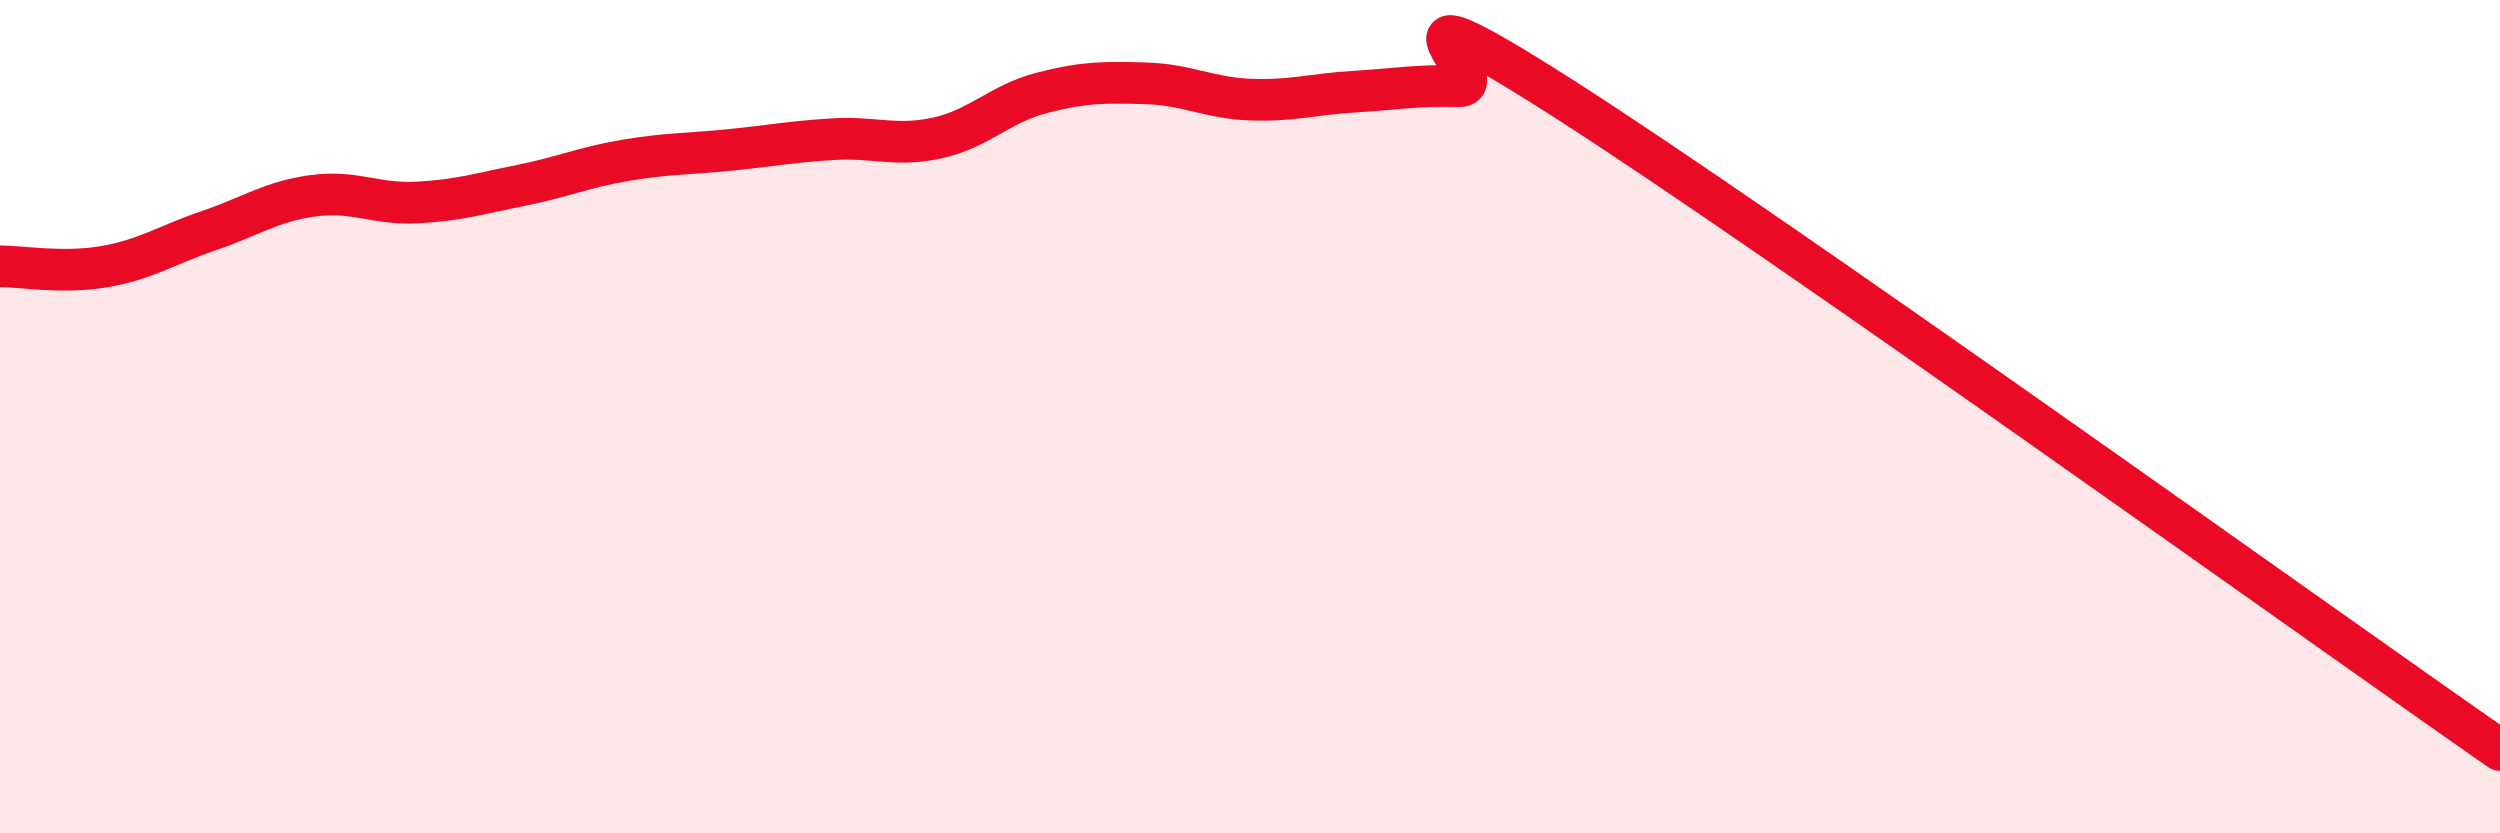
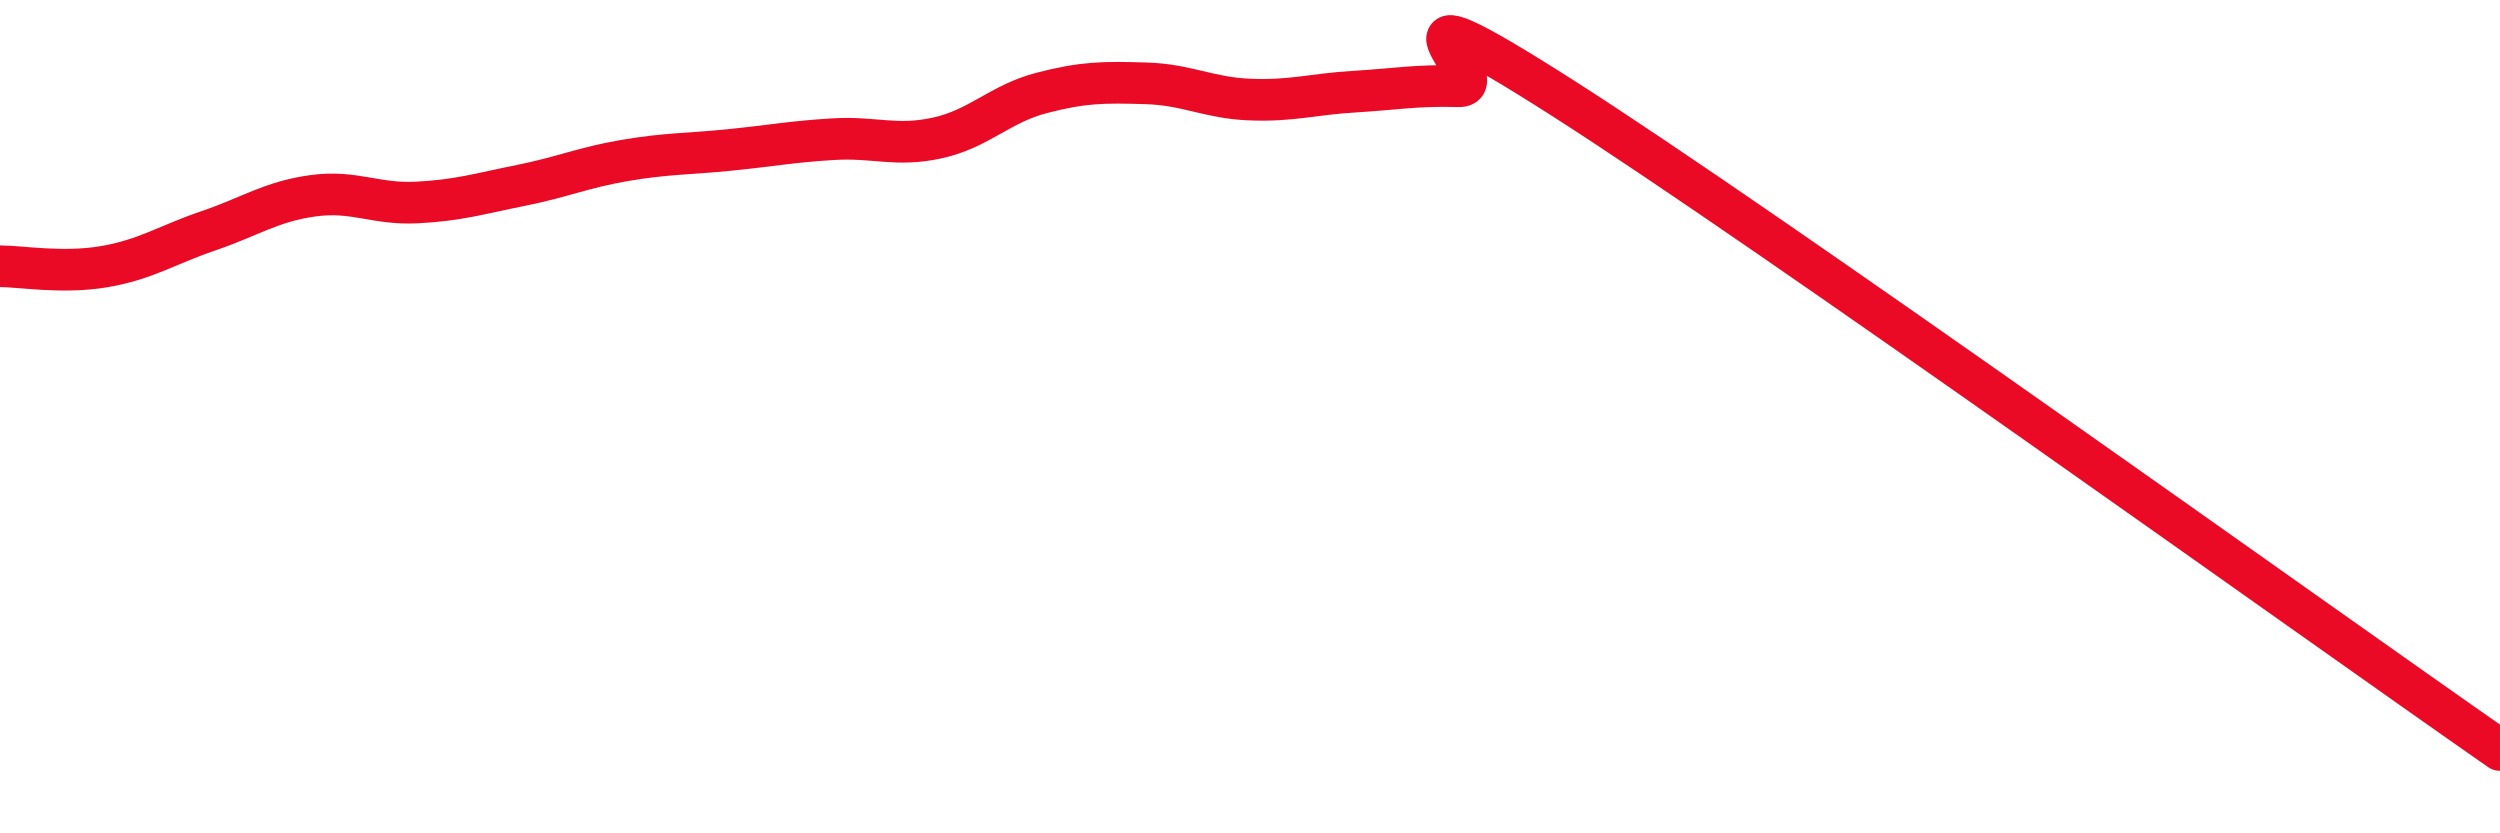
<svg xmlns="http://www.w3.org/2000/svg" width="60" height="20" viewBox="0 0 60 20">
-   <path d="M 0,6.39 C 0.5,6.39 1.5,6.57 2.5,6.4 C 3.5,6.23 4,5.88 5,5.54 C 6,5.2 6.5,4.84 7.5,4.7 C 8.5,4.56 9,4.91 10,4.86 C 11,4.81 11.5,4.65 12.5,4.45 C 13.5,4.25 14,4.02 15,3.85 C 16,3.68 16.5,3.7 17.5,3.6 C 18.5,3.5 19,3.4 20,3.34 C 21,3.28 21.5,3.53 22.5,3.31 C 23.5,3.09 24,2.49 25,2.23 C 26,1.97 26.5,1.97 27.5,2 C 28.5,2.03 29,2.35 30,2.39 C 31,2.43 31.5,2.26 32.5,2.2 C 33.5,2.14 34,2.04 35,2.07 C 36,2.1 32.5,-0.84 37.5,2.35 C 42.5,5.54 55.5,14.87 60,18L60 20L0 20Z" fill="#EB0A25" opacity="0.1" stroke-linecap="round" stroke-linejoin="round" />
  <path d="M 0,6.39 C 0.5,6.39 1.5,6.57 2.5,6.4 C 3.5,6.23 4,5.88 5,5.54 C 6,5.2 6.5,4.84 7.5,4.7 C 8.5,4.56 9,4.91 10,4.86 C 11,4.81 11.5,4.65 12.5,4.45 C 13.5,4.25 14,4.02 15,3.85 C 16,3.68 16.5,3.7 17.5,3.6 C 18.5,3.5 19,3.4 20,3.34 C 21,3.28 21.5,3.53 22.5,3.31 C 23.5,3.09 24,2.49 25,2.23 C 26,1.97 26.5,1.97 27.5,2 C 28.5,2.03 29,2.35 30,2.39 C 31,2.43 31.5,2.26 32.5,2.2 C 33.5,2.14 34,2.04 35,2.07 C 36,2.1 32.5,-0.84 37.5,2.35 C 42.5,5.54 55.5,14.87 60,18" stroke="#EB0A25" stroke-width="1" fill="none" stroke-linecap="round" stroke-linejoin="round" />
</svg>